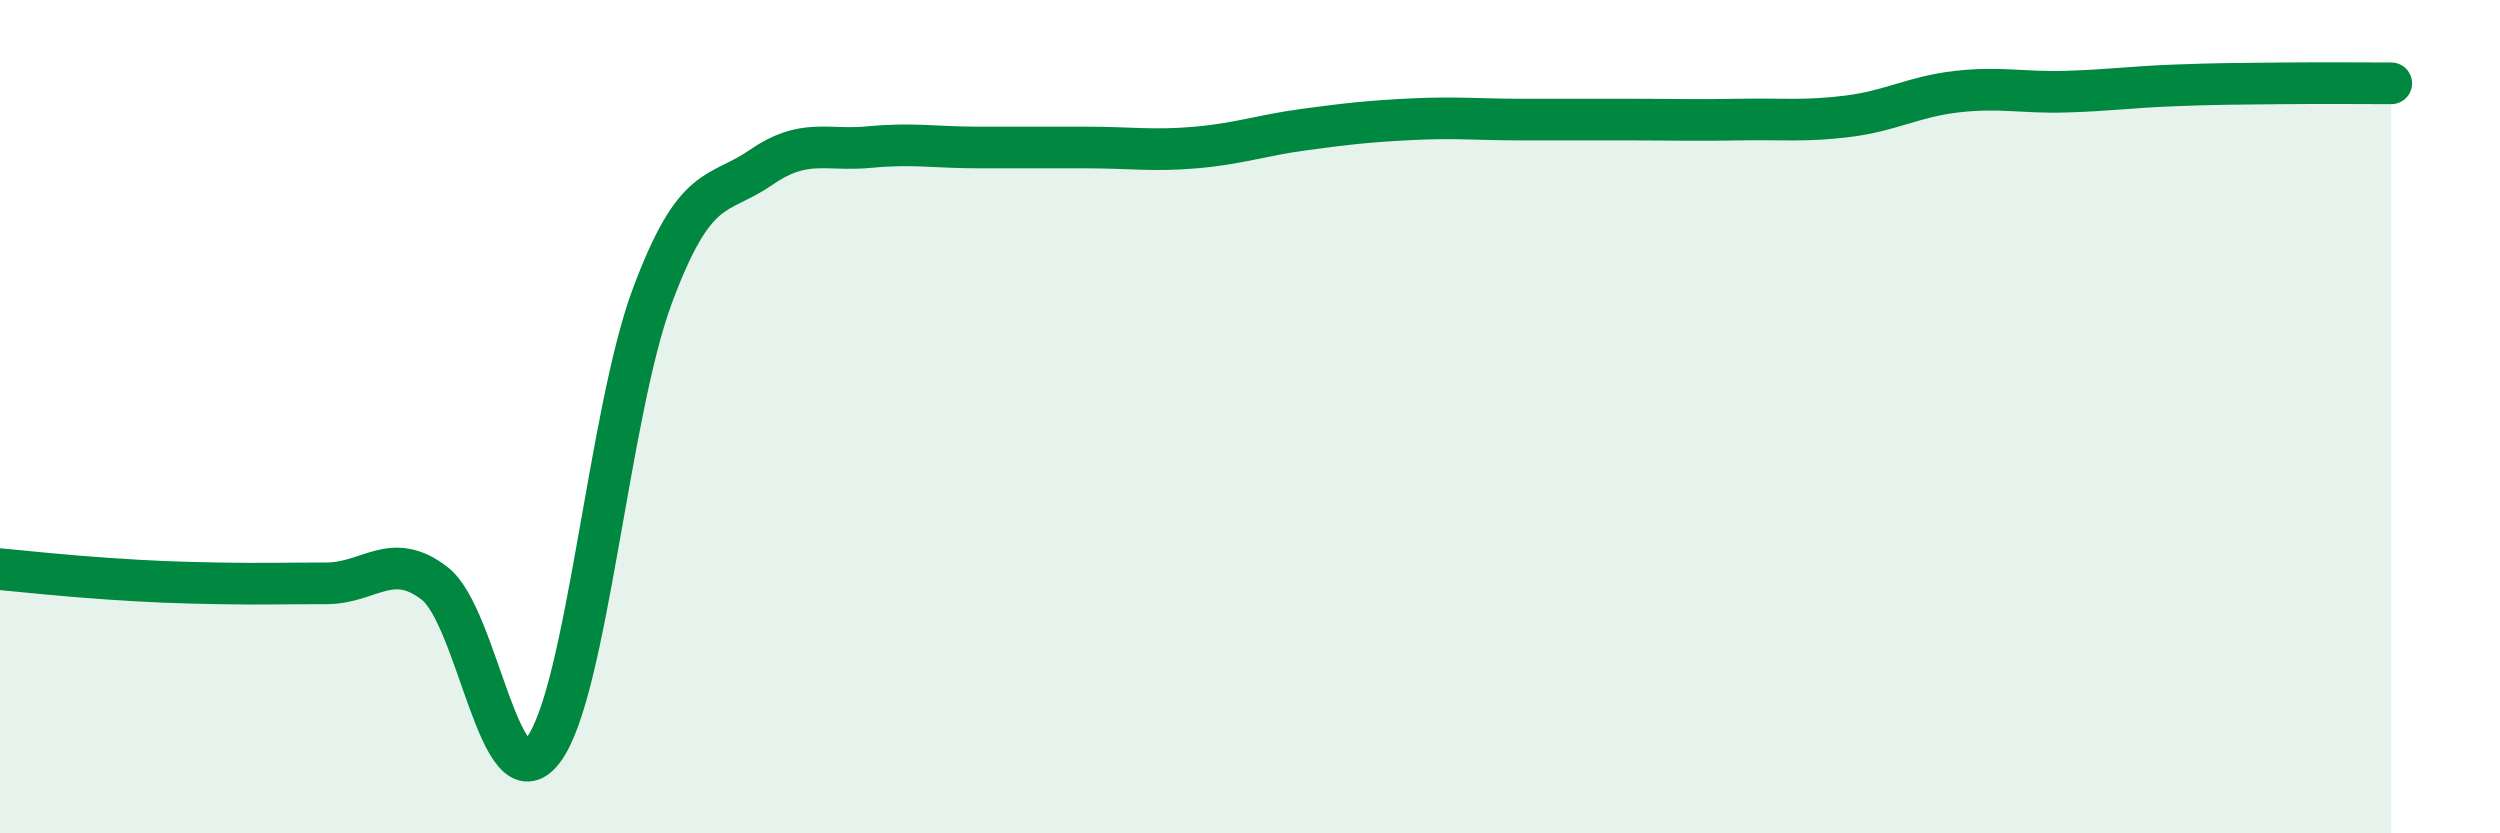
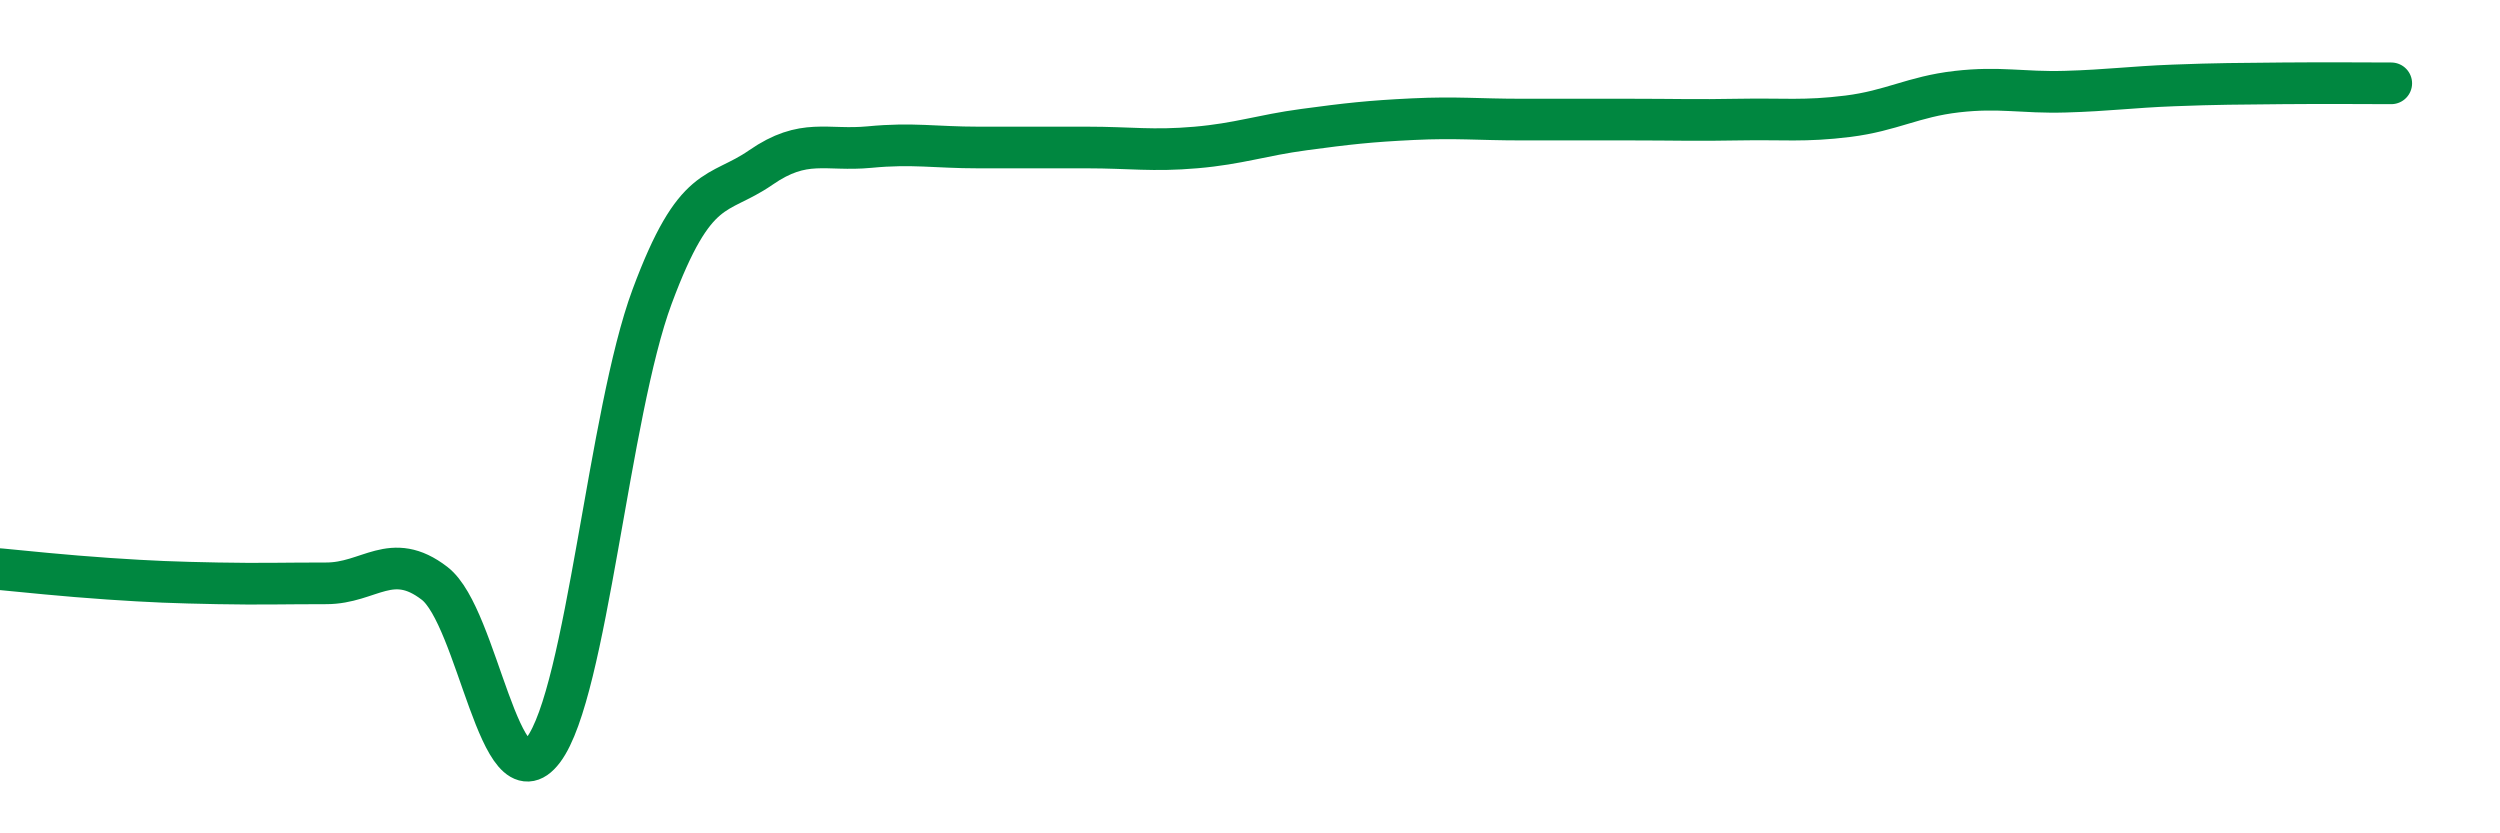
<svg xmlns="http://www.w3.org/2000/svg" width="60" height="20" viewBox="0 0 60 20">
-   <path d="M 0,13.66 C 0.52,13.71 1.57,13.82 2.61,13.89 C 3.65,13.96 4.18,13.98 5.22,14 C 6.26,14.02 6.79,14 7.83,14 C 8.87,14 9.39,13.2 10.43,14 C 11.47,14.8 12,19.38 13.04,18 C 14.08,16.62 14.61,9.92 15.65,7.12 C 16.69,4.32 17.22,4.74 18.26,4.02 C 19.3,3.3 19.83,3.63 20.87,3.53 C 21.91,3.43 22.44,3.54 23.48,3.54 C 24.52,3.54 25.05,3.54 26.09,3.54 C 27.13,3.54 27.66,3.63 28.7,3.54 C 29.74,3.45 30.26,3.25 31.3,3.11 C 32.34,2.97 32.87,2.91 33.91,2.86 C 34.95,2.81 35.48,2.87 36.52,2.87 C 37.56,2.87 38.09,2.87 39.13,2.87 C 40.17,2.87 40.7,2.89 41.74,2.87 C 42.78,2.85 43.31,2.92 44.35,2.79 C 45.39,2.66 45.92,2.32 46.96,2.2 C 48,2.08 48.53,2.23 49.57,2.2 C 50.61,2.17 51.13,2.09 52.17,2.05 C 53.21,2.01 53.74,2.01 54.78,2 C 55.82,1.99 56.87,2 57.39,2L57.39 20L0 20Z" fill="#008740" opacity="0.1" stroke-linecap="round" stroke-linejoin="round" />
  <path d="M 0,13.66 C 0.52,13.71 1.57,13.82 2.61,13.89 C 3.65,13.96 4.18,13.98 5.22,14 C 6.26,14.02 6.79,14 7.83,14 C 8.87,14 9.39,13.2 10.43,14 C 11.47,14.8 12,19.38 13.04,18 C 14.08,16.62 14.61,9.92 15.65,7.12 C 16.69,4.32 17.22,4.74 18.26,4.02 C 19.3,3.3 19.83,3.63 20.87,3.53 C 21.91,3.43 22.44,3.54 23.48,3.54 C 24.52,3.54 25.05,3.54 26.09,3.54 C 27.13,3.54 27.66,3.63 28.7,3.54 C 29.74,3.45 30.26,3.25 31.3,3.11 C 32.34,2.97 32.87,2.91 33.91,2.86 C 34.95,2.81 35.48,2.87 36.52,2.87 C 37.56,2.87 38.09,2.87 39.13,2.87 C 40.17,2.87 40.7,2.89 41.74,2.87 C 42.78,2.85 43.31,2.92 44.35,2.79 C 45.39,2.66 45.92,2.32 46.96,2.2 C 48,2.08 48.53,2.23 49.57,2.2 C 50.61,2.17 51.13,2.09 52.17,2.05 C 53.21,2.01 53.74,2.01 54.78,2 C 55.82,1.99 56.87,2 57.39,2" stroke="#008740" stroke-width="1" fill="none" stroke-linecap="round" stroke-linejoin="round" />
</svg>